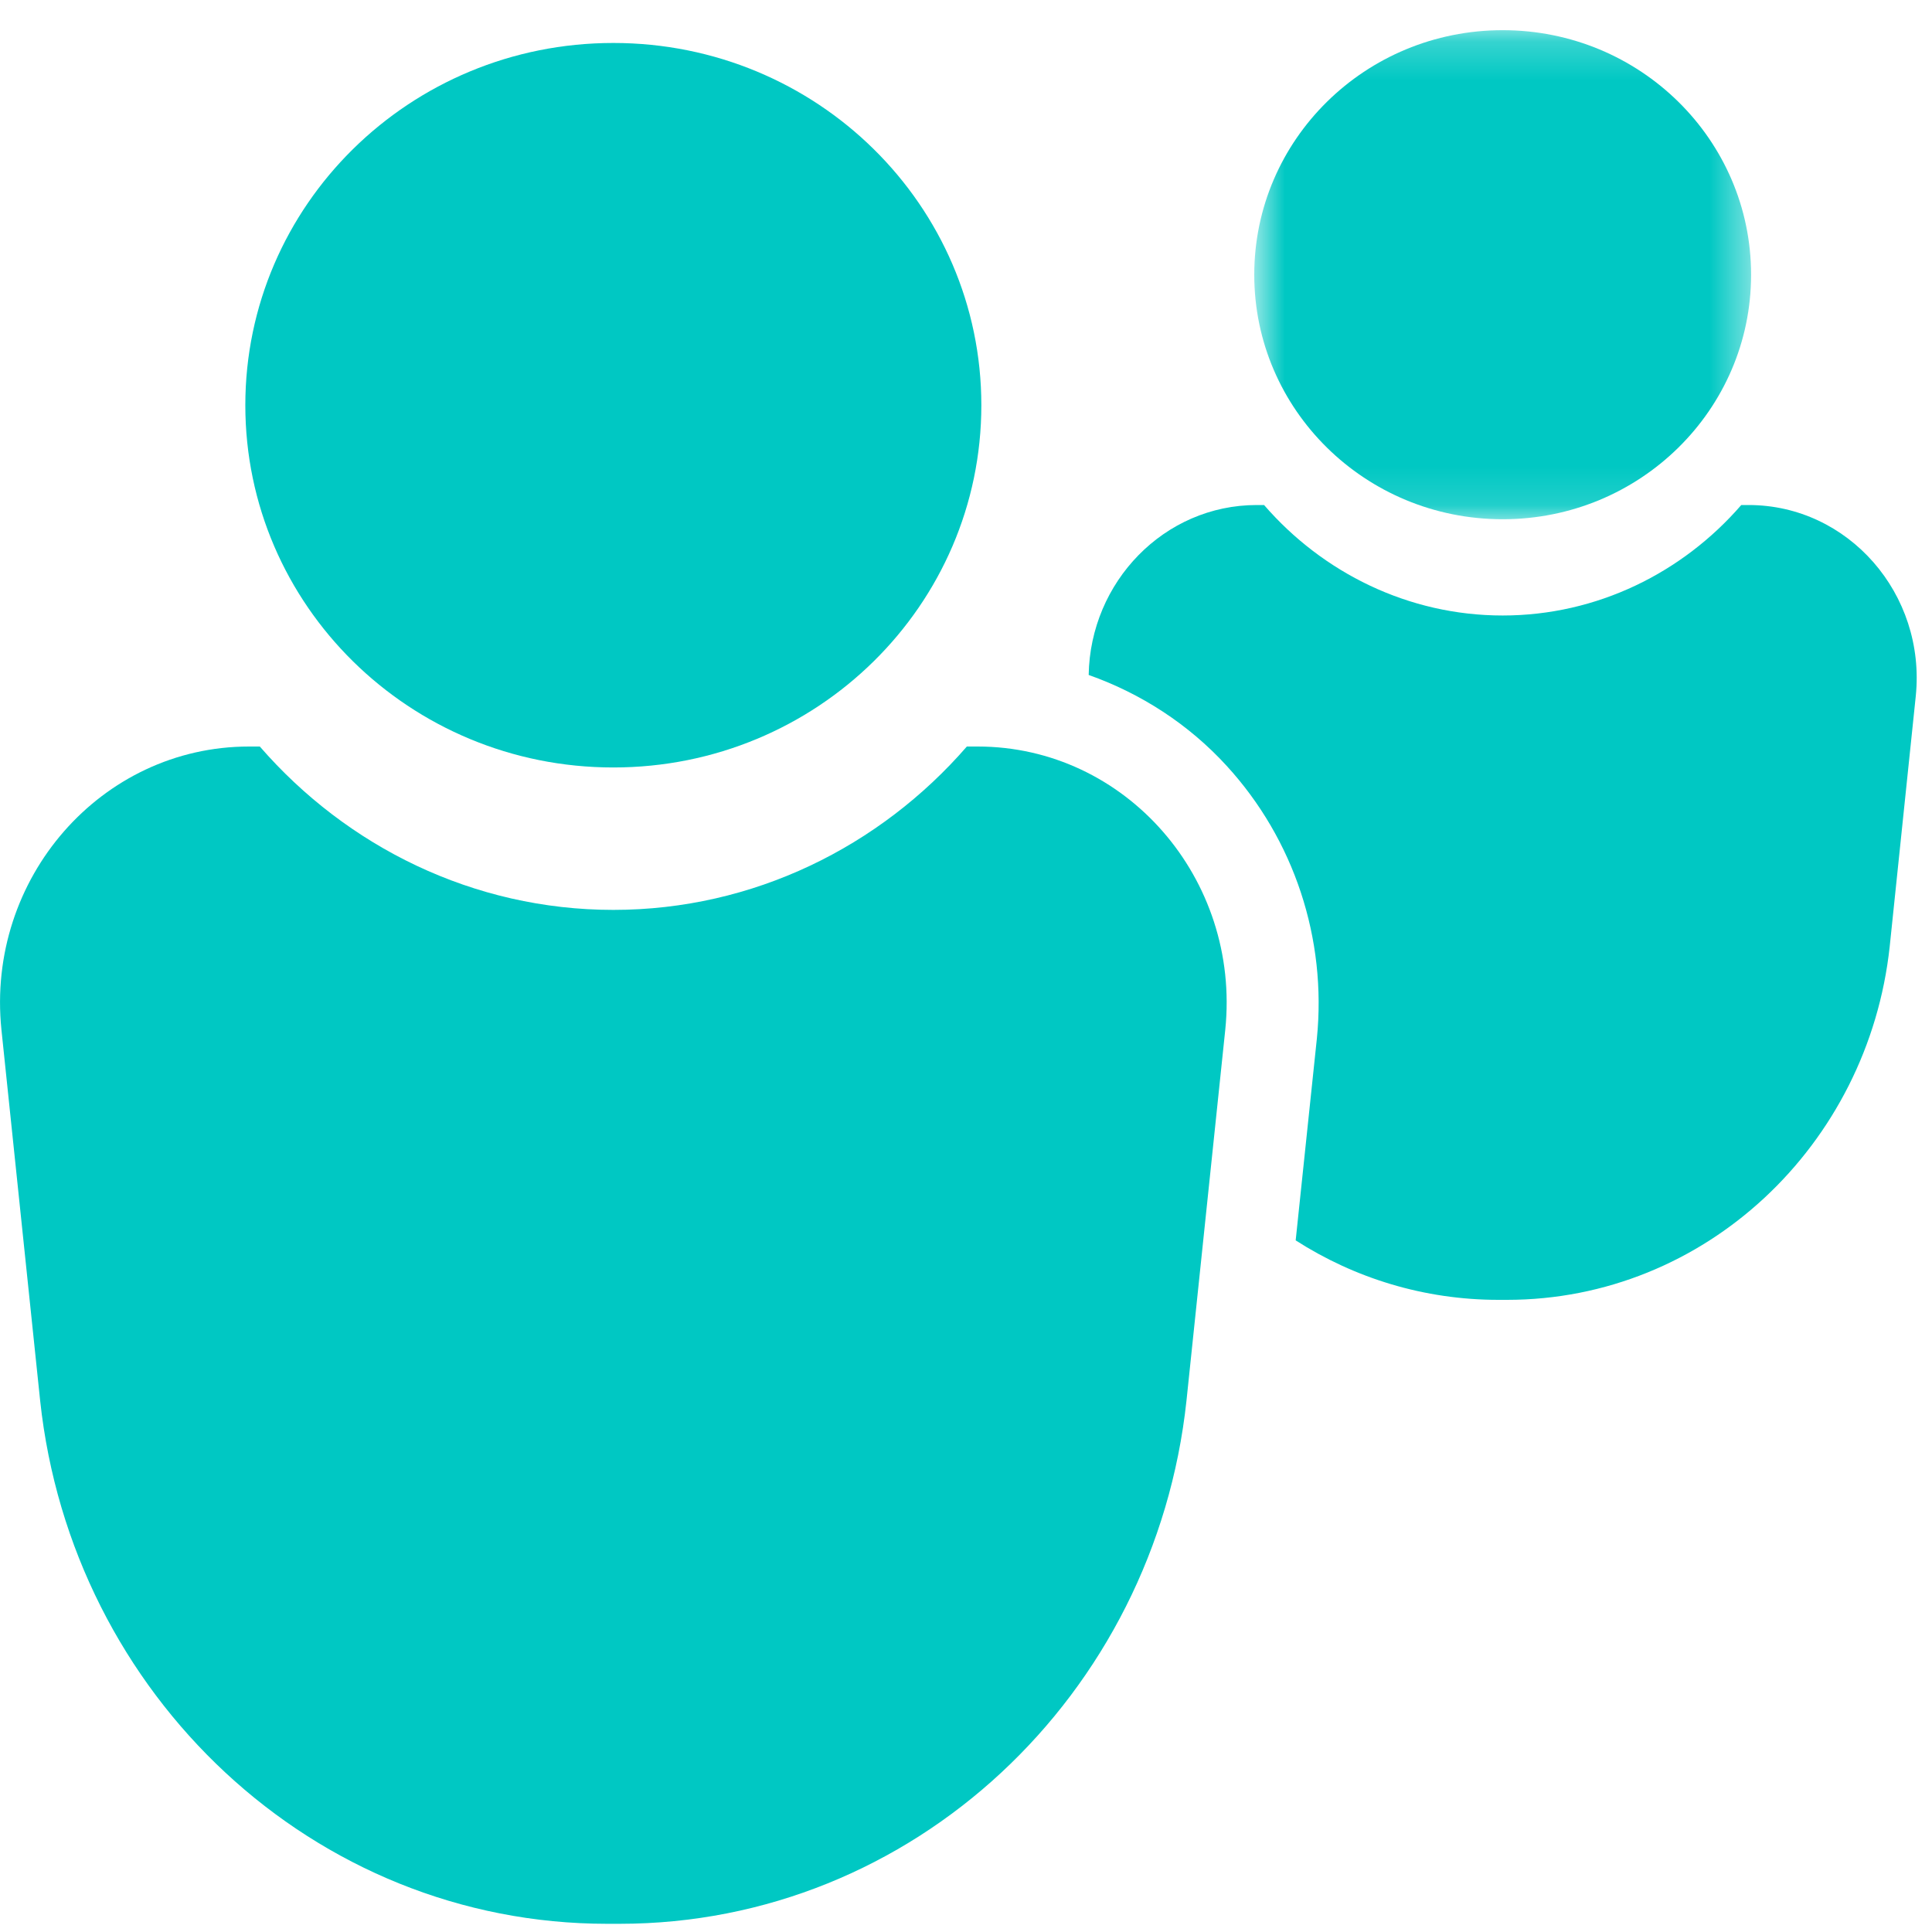
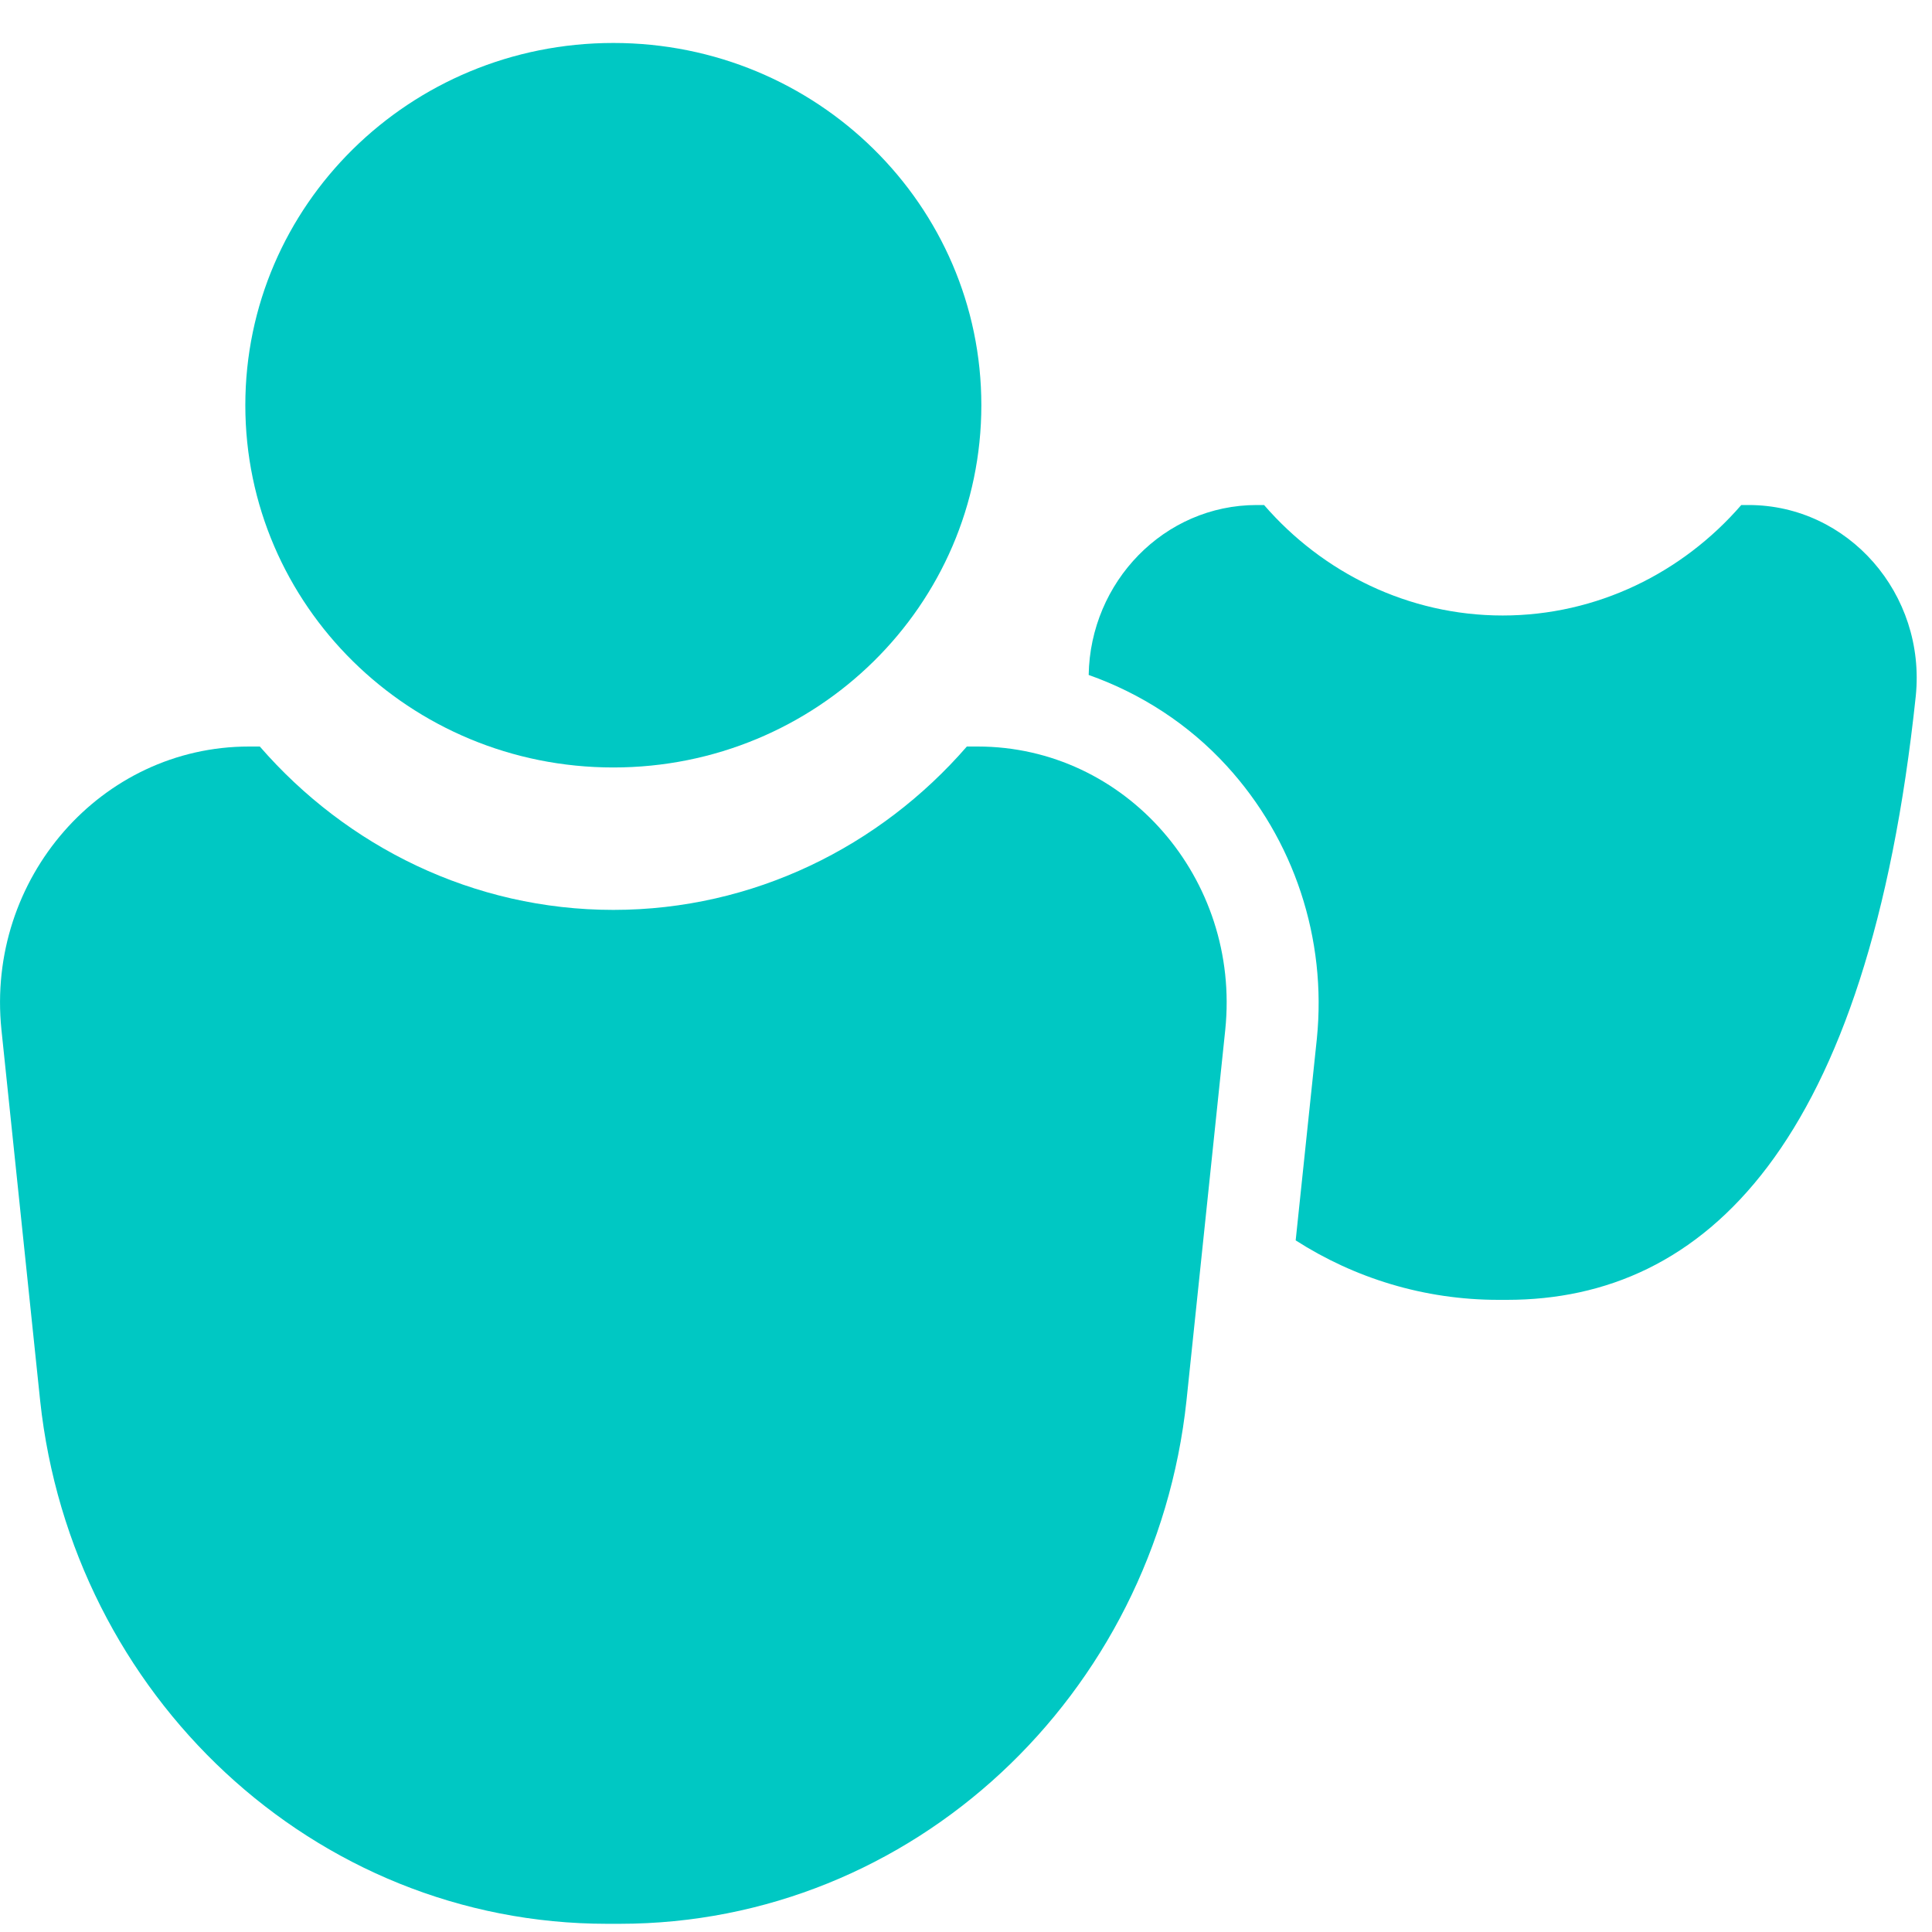
<svg xmlns="http://www.w3.org/2000/svg" xmlns:xlink="http://www.w3.org/1999/xlink" width="50px" height="50px" viewBox="0 0 50 50" version="1.1">
  <desc>Created with Sketch.</desc>
  <defs>
    <polygon id="path-1" points="0.714 0.212 13.572 0.212 13.572 12.868 0.714 12.868" />
  </defs>
  <g id="ALL-PAGES" stroke="none" stroke-width="1" fill="none" fill-rule="evenodd">
    <g id="SEND-MONEY-TO-BANK" transform="translate(-1062, -1649)">
      <g id="Icon-Mint/In-person" transform="translate(1049, 1649)">
        <g id="Page-1" transform="translate(13, 0)">
          <path d="M25.397,10.487 C25.397,5.314 21.144,1.112 15.873,1.112 C10.602,1.112 6.349,5.314 6.349,10.487 C6.349,15.66 10.602,19.862 15.873,19.862 C21.144,19.862 25.397,15.66 25.397,10.487" id="Fill-1" fill="#00C8C3" />
          <path d="M31.71,26.648 C32.111,22.736 29.129,19.32 25.302,19.32 L25.022,19.32 C22.775,21.909 19.498,23.548 15.873,23.548 C12.248,23.548 8.972,21.909 6.724,19.32 L6.444,19.32 C2.618,19.32 -0.365,22.736 0.037,26.648 L1.039,36.248 C1.855,43.866 8.115,49.788 15.713,49.788 L16.033,49.788 C23.631,49.788 29.891,43.866 30.706,36.248 L31.71,26.648 Z" id="Fill-3" fill="#00C8C3" />
          <g id="Group-7" transform="translate(31.746, 0.57)">
            <mask id="mask-2" fill="white">
              <use xlink:href="#path-1" />
            </mask>
            <g id="Clip-6" />
-             <path d="M13.572,6.54 C13.572,3.048 10.7,0.211 7.143,0.211 C3.585,0.211 0.714,3.048 0.714,6.54 C0.714,10.031 3.585,12.868 7.143,12.868 C10.7,12.868 13.572,10.031 13.572,6.54" id="Fill-5" fill="#00C8C3" mask="url(#mask-2)" />
          </g>
-           <path d="M49.58,18.015 L48.905,24.499 C48.349,29.64 44.127,33.64 39,33.64 L38.778,33.64 C36.857,33.64 35.056,33.078 33.532,32.101 L34.08,26.882 C34.341,24.296 33.492,21.726 31.746,19.82 C30.762,18.742 29.524,17.945 28.175,17.468 C28.214,15.062 30.127,13.07 32.524,13.07 L32.714,13.07 C34.23,14.82 36.445,15.929 38.889,15.929 C41.333,15.929 43.548,14.82 45.064,13.07 L45.254,13.07 C47.833,13.07 49.849,15.374 49.58,18.015" id="Fill-8" fill="#00C8C3" />
+           <path d="M49.58,18.015 C48.349,29.64 44.127,33.64 39,33.64 L38.778,33.64 C36.857,33.64 35.056,33.078 33.532,32.101 L34.08,26.882 C34.341,24.296 33.492,21.726 31.746,19.82 C30.762,18.742 29.524,17.945 28.175,17.468 C28.214,15.062 30.127,13.07 32.524,13.07 L32.714,13.07 C34.23,14.82 36.445,15.929 38.889,15.929 C41.333,15.929 43.548,14.82 45.064,13.07 L45.254,13.07 C47.833,13.07 49.849,15.374 49.58,18.015" id="Fill-8" fill="#00C8C3" />
        </g>
      </g>
    </g>
  </g>
</svg>